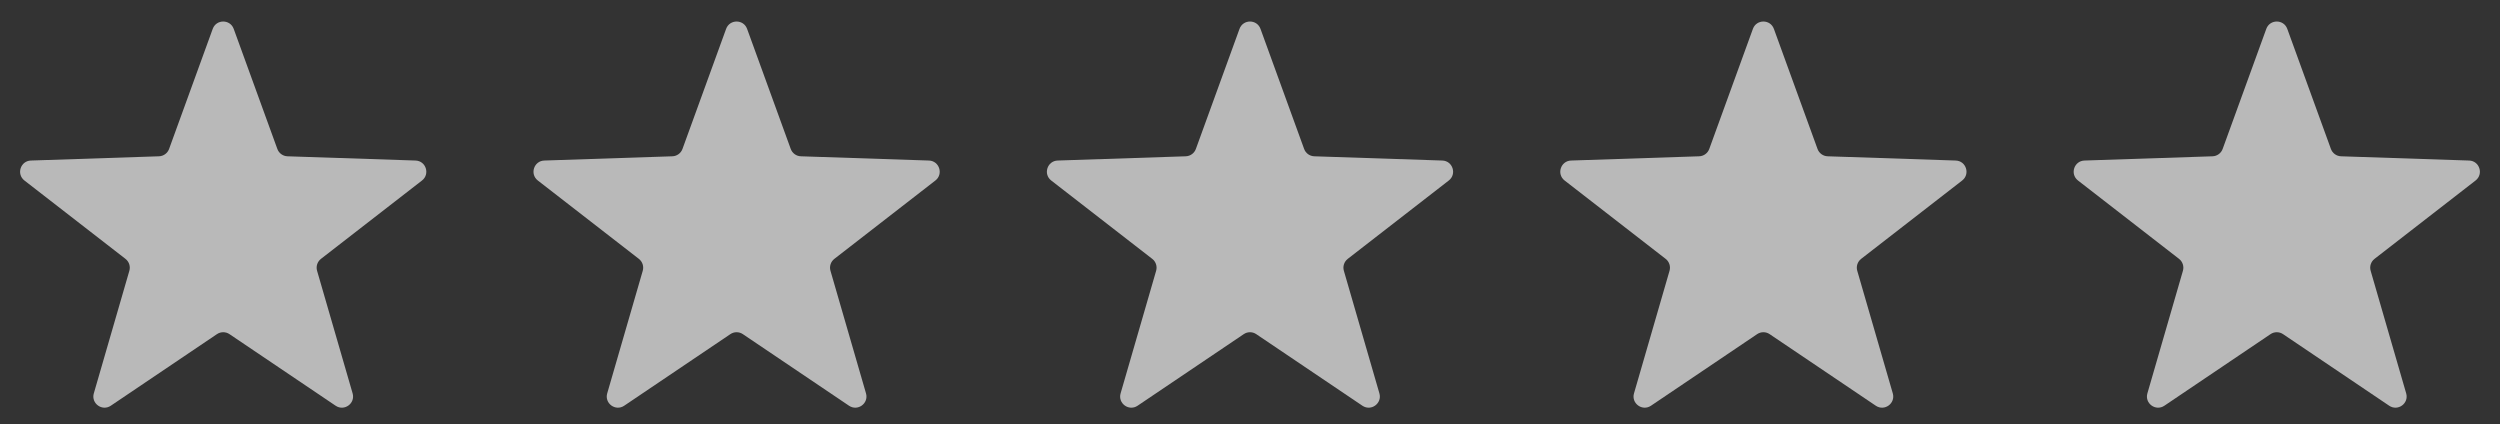
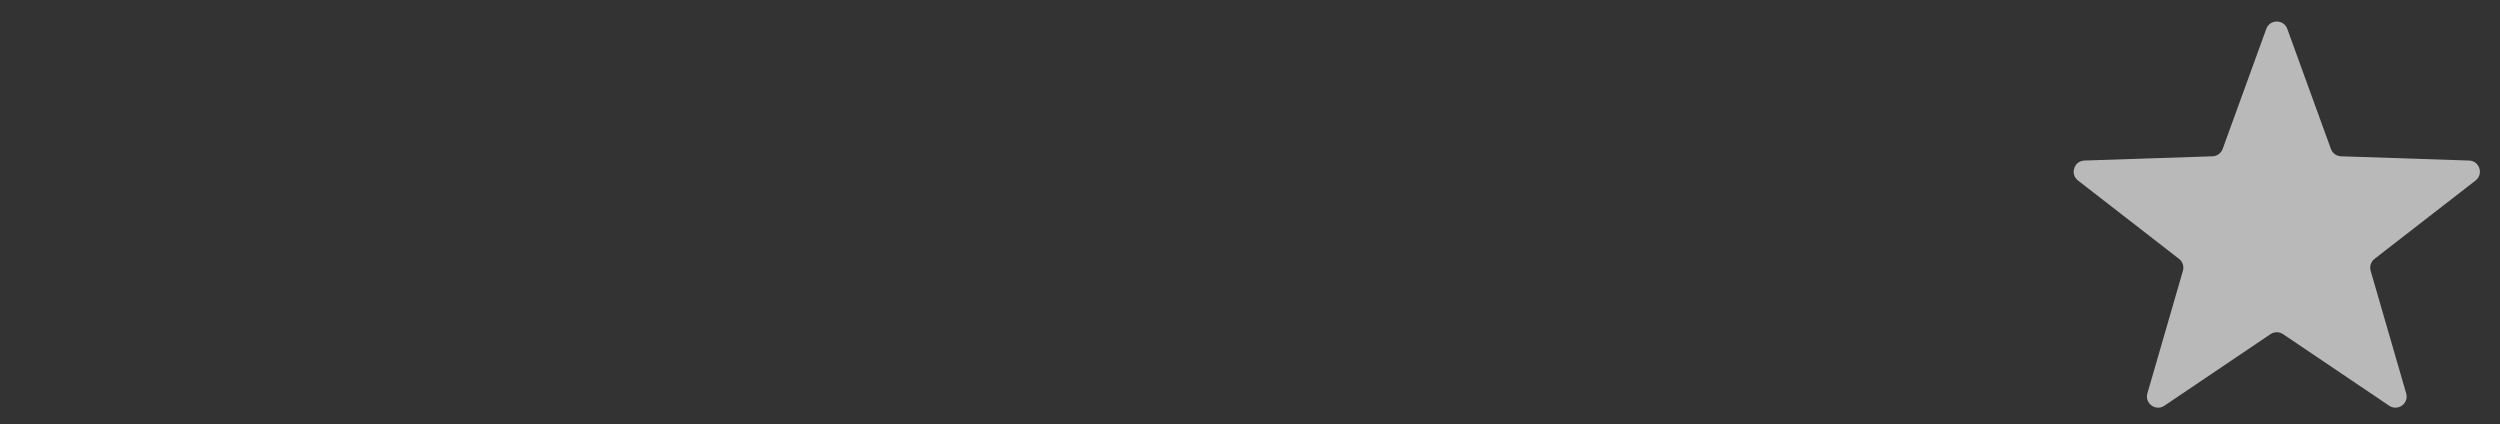
<svg xmlns="http://www.w3.org/2000/svg" width="112" height="19" viewBox="0 0 112 19" fill="none">
  <rect x="0" y="0" width="112" height="19" fill="#333333" stroke="none" />
-   <path d="M9.53 1.293C9.69 0.855 10.31 0.855 10.47 1.293L12.425 6.673C12.495 6.865 12.674 6.995 12.879 7.002L18.615 7.192C19.083 7.207 19.275 7.8 18.905 8.087L14.379 11.597C14.217 11.723 14.148 11.934 14.205 12.131L15.797 17.623C15.927 18.072 15.424 18.438 15.037 18.177L10.28 14.969C10.111 14.855 9.889 14.855 9.72 14.969L4.963 18.177C4.576 18.438 4.073 18.072 4.203 17.623L5.795 12.131C5.852 11.934 5.783 11.723 5.621 11.597L1.095 8.087C0.725 7.8 0.917 7.207 1.385 7.192L7.121 7.002C7.326 6.995 7.505 6.865 7.575 6.673L9.53 1.293Z" fill="#F2F2F2" fill-opacity="0.7" />
-   <path d="M32.53 1.293C32.69 0.855 33.31 0.855 33.47 1.293L35.425 6.673C35.495 6.865 35.674 6.995 35.879 7.002L41.615 7.192C42.083 7.207 42.275 7.8 41.905 8.087L37.379 11.597C37.217 11.723 37.148 11.934 37.205 12.131L38.797 17.623C38.927 18.072 38.424 18.438 38.037 18.177L33.279 14.969C33.111 14.855 32.889 14.855 32.721 14.969L27.963 18.177C27.576 18.438 27.073 18.072 27.203 17.623L28.795 12.131C28.852 11.934 28.783 11.723 28.621 11.597L24.095 8.087C23.725 7.8 23.917 7.207 24.385 7.192L30.121 7.002C30.326 6.995 30.505 6.865 30.575 6.673L32.53 1.293Z" fill="#F2F2F2" fill-opacity="0.7" />
-   <path d="M55.53 1.293C55.69 0.855 56.31 0.855 56.47 1.293L58.425 6.673C58.495 6.865 58.674 6.995 58.879 7.002L64.615 7.192C65.083 7.207 65.275 7.8 64.905 8.087L60.379 11.597C60.217 11.723 60.148 11.934 60.205 12.131L61.797 17.623C61.927 18.072 61.424 18.438 61.037 18.177L56.279 14.969C56.111 14.855 55.889 14.855 55.721 14.969L50.963 18.177C50.576 18.438 50.073 18.072 50.203 17.623L51.795 12.131C51.852 11.934 51.783 11.723 51.621 11.597L47.095 8.087C46.725 7.8 46.917 7.207 47.385 7.192L53.121 7.002C53.326 6.995 53.505 6.865 53.575 6.673L55.53 1.293Z" fill="#F2F2F2" fill-opacity="0.7" />
-   <path d="M78.53 1.293C78.69 0.855 79.31 0.855 79.47 1.293L81.425 6.673C81.495 6.865 81.674 6.995 81.879 7.002L87.615 7.192C88.083 7.207 88.275 7.8 87.905 8.087L83.379 11.597C83.217 11.723 83.148 11.934 83.205 12.131L84.797 17.623C84.927 18.072 84.424 18.438 84.037 18.177L79.279 14.969C79.111 14.855 78.889 14.855 78.721 14.969L73.963 18.177C73.576 18.438 73.073 18.072 73.203 17.623L74.795 12.131C74.852 11.934 74.783 11.723 74.621 11.597L70.095 8.087C69.725 7.8 69.917 7.207 70.385 7.192L76.121 7.002C76.326 6.995 76.505 6.865 76.575 6.673L78.53 1.293Z" fill="#F2F2F2" fill-opacity="0.7" />
  <path d="M101.53 1.293C101.69 0.855 102.31 0.855 102.47 1.293L104.425 6.673C104.495 6.865 104.674 6.995 104.879 7.002L110.615 7.192C111.083 7.207 111.275 7.8 110.905 8.087L106.379 11.597C106.217 11.723 106.148 11.934 106.205 12.131L107.797 17.623C107.927 18.072 107.424 18.438 107.037 18.177L102.28 14.969C102.111 14.855 101.889 14.855 101.72 14.969L96.963 18.177C96.576 18.438 96.073 18.072 96.203 17.623L97.795 12.131C97.852 11.934 97.783 11.723 97.621 11.597L93.095 8.087C92.725 7.8 92.917 7.207 93.385 7.192L99.121 7.002C99.326 6.995 99.505 6.865 99.575 6.673L101.53 1.293Z" fill="#F2F2F2" fill-opacity="0.7" />
</svg>